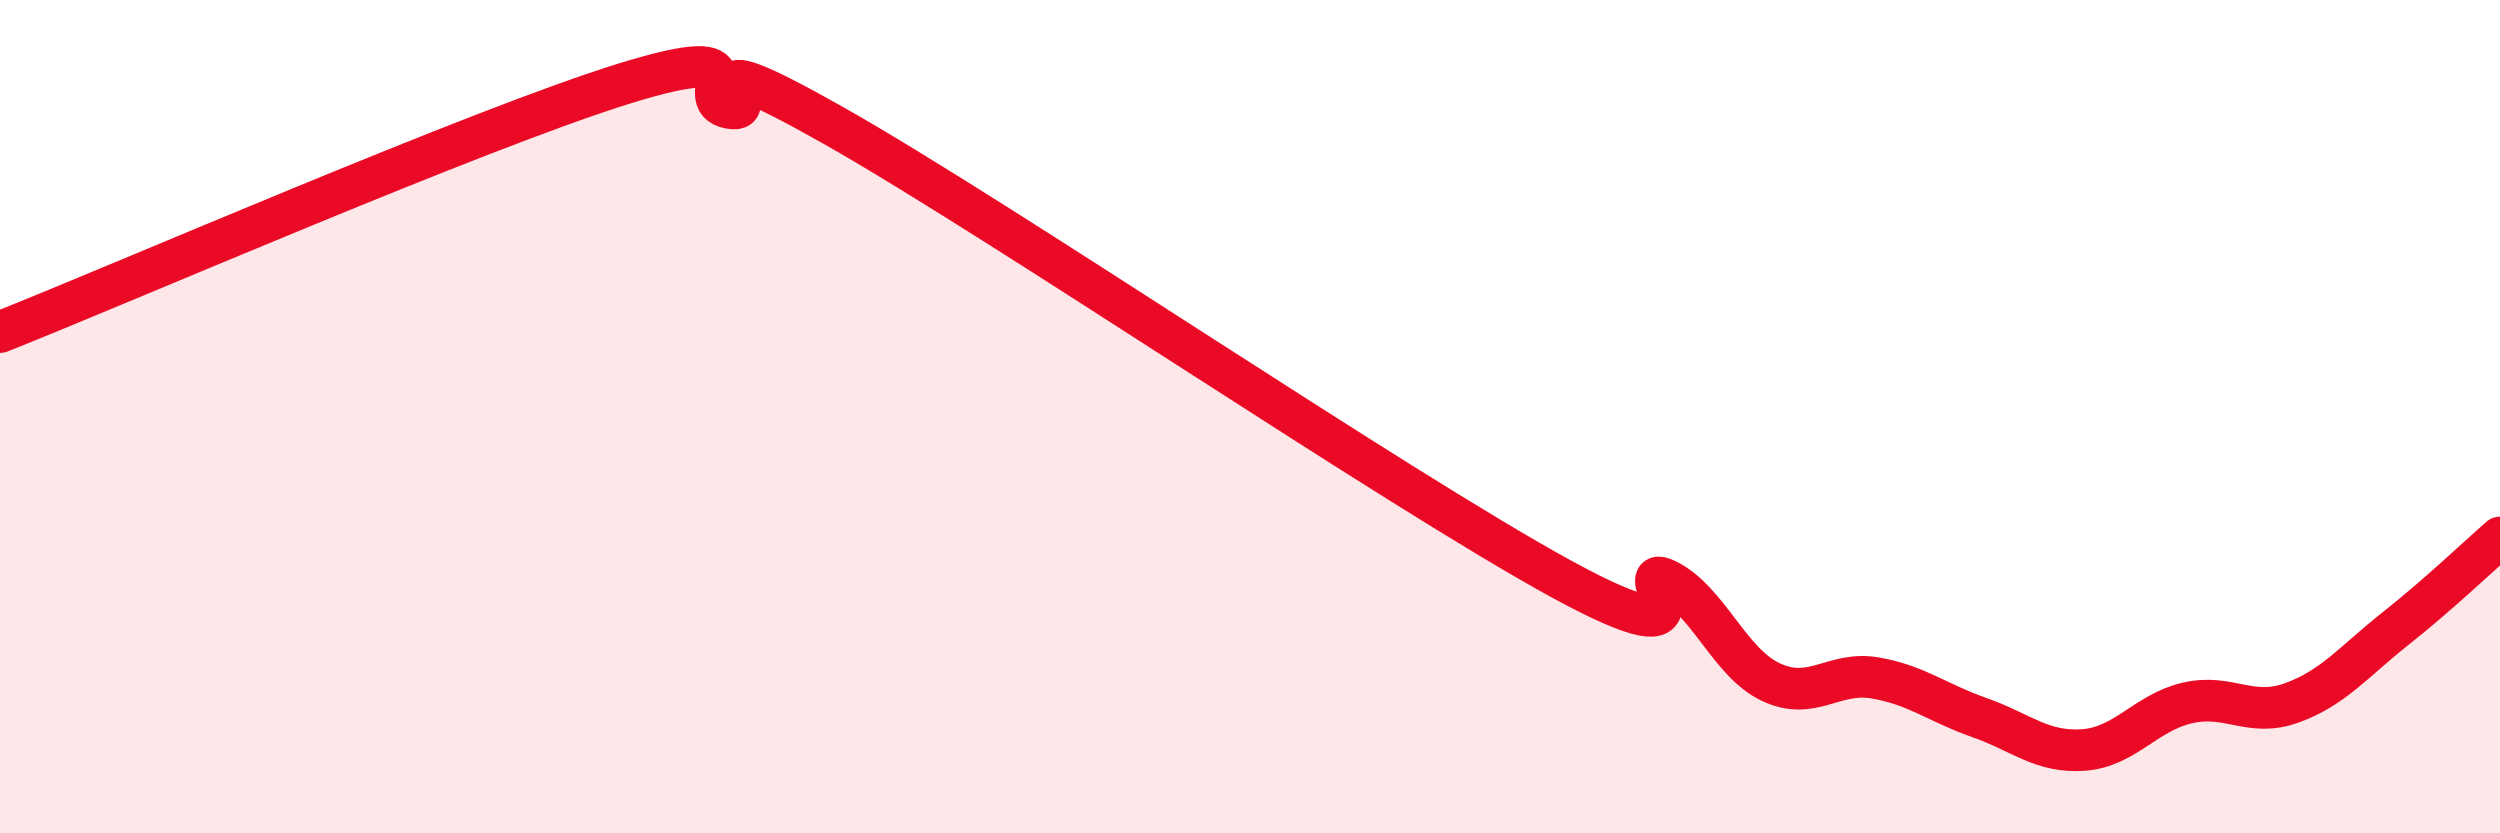
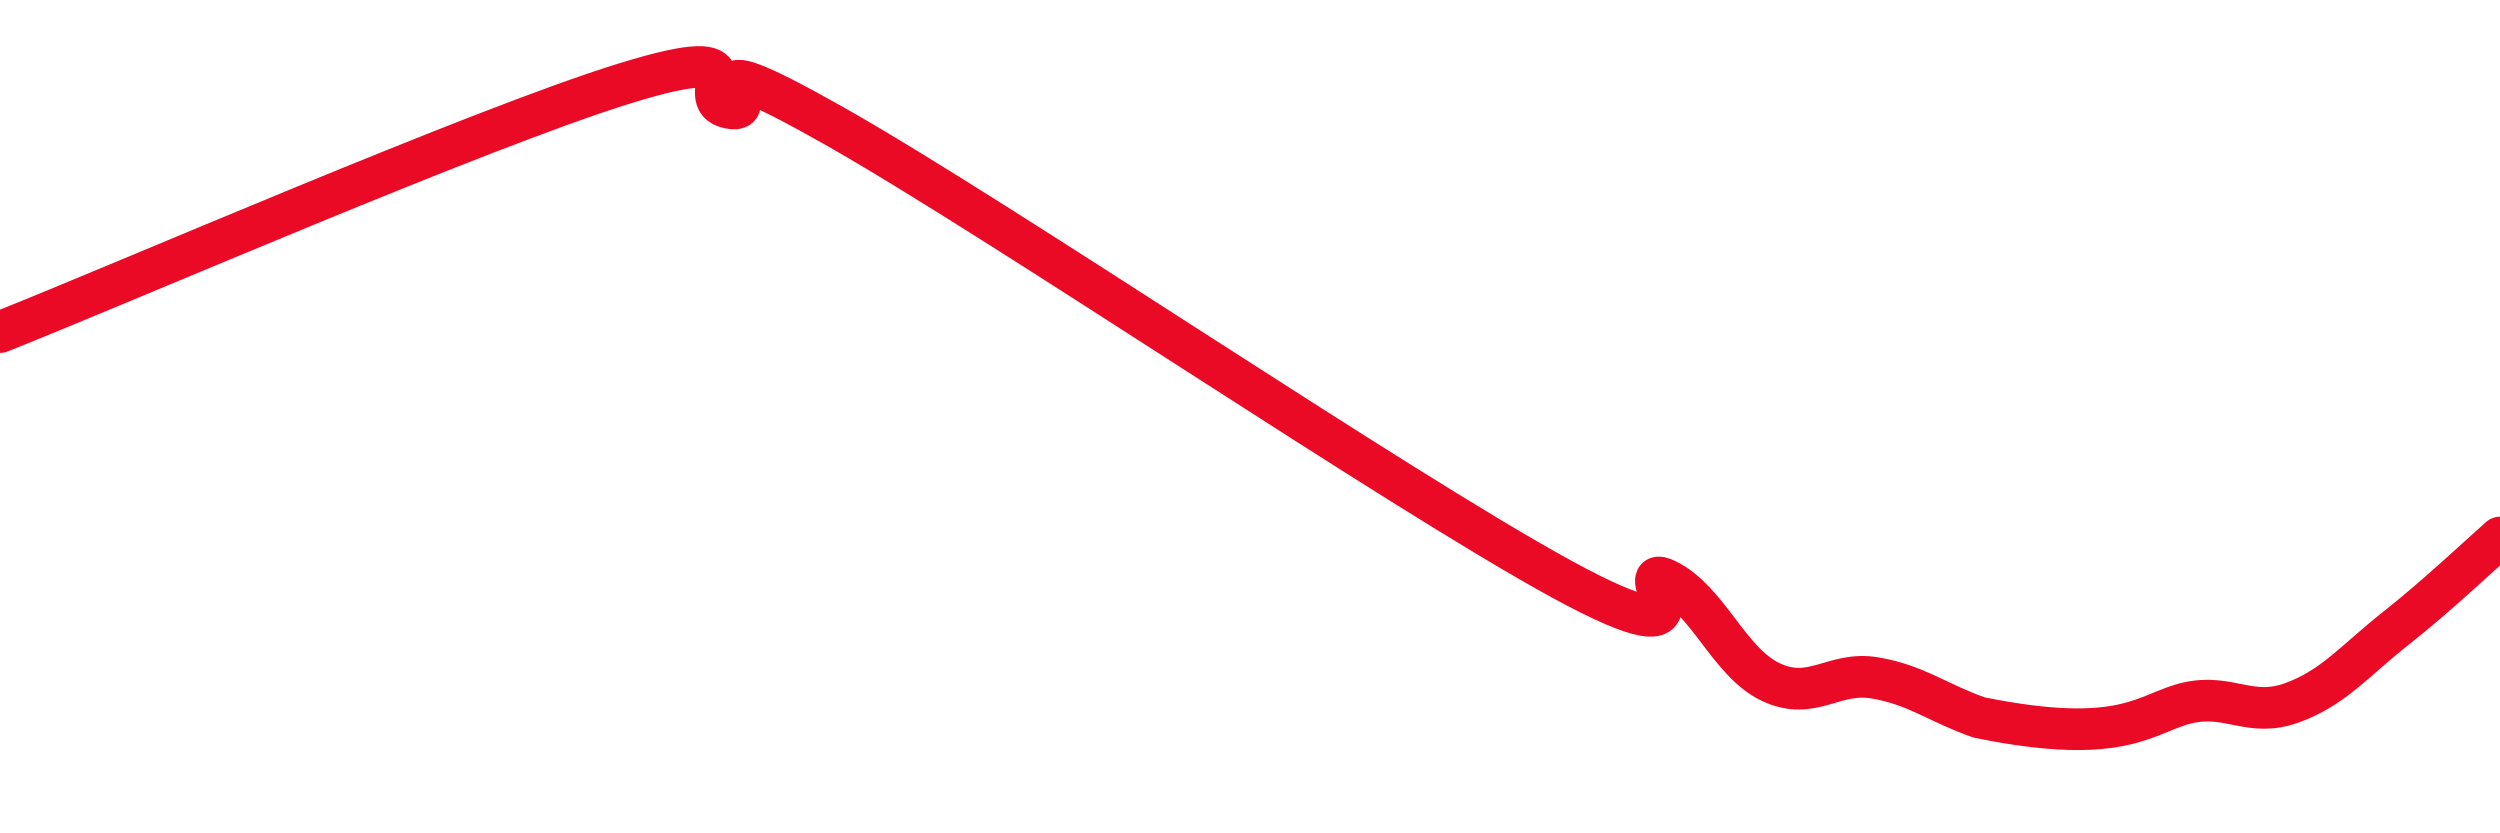
<svg xmlns="http://www.w3.org/2000/svg" width="60" height="20" viewBox="0 0 60 20">
-   <path d="M 0,7.97 C 3,6.78 11.5,3.08 15,2 C 18.5,0.92 16.5,2.39 17.5,2.59 C 18.5,2.79 16,0.75 20,3.01 C 24,5.27 33.5,11.73 37.5,13.91 C 41.5,16.09 39,13.43 40,13.92 C 41,14.41 41.5,15.9 42.5,16.37 C 43.5,16.84 44,16.1 45,16.27 C 46,16.44 46.5,16.87 47.5,17.22 C 48.5,17.57 49,18.07 50,18 C 51,17.93 51.5,17.1 52.5,16.87 C 53.5,16.64 54,17.23 55,16.87 C 56,16.51 56.5,15.87 57.5,15.08 C 58.5,14.29 59.5,13.34 60,12.9L60 20L0 20Z" fill="#EB0A25" opacity="0.1" stroke-linecap="round" stroke-linejoin="round" />
-   <path d="M 0,7.97 C 3,6.78 11.5,3.08 15,2 C 18.5,0.92 16.5,2.39 17.5,2.59 C 18.5,2.79 16,0.75 20,3.01 C 24,5.27 33.5,11.73 37.5,13.91 C 41.5,16.09 39,13.43 40,13.92 C 41,14.41 41.5,15.9 42.5,16.37 C 43.5,16.84 44,16.1 45,16.27 C 46,16.44 46.5,16.87 47.5,17.22 C 48.5,17.57 49,18.07 50,18 C 51,17.93 51.5,17.1 52.5,16.87 C 53.5,16.64 54,17.23 55,16.87 C 56,16.51 56.5,15.87 57.5,15.08 C 58.5,14.29 59.5,13.34 60,12.9" stroke="#EB0A25" stroke-width="1" fill="none" stroke-linecap="round" stroke-linejoin="round" />
+   <path d="M 0,7.97 C 3,6.78 11.5,3.08 15,2 C 18.5,0.92 16.5,2.39 17.5,2.59 C 18.5,2.79 16,0.75 20,3.01 C 24,5.27 33.5,11.73 37.5,13.91 C 41.5,16.09 39,13.43 40,13.92 C 41,14.41 41.5,15.9 42.5,16.37 C 43.5,16.84 44,16.1 45,16.27 C 46,16.44 46.5,16.87 47.5,17.22 C 51,17.93 51.5,17.1 52.5,16.87 C 53.5,16.64 54,17.23 55,16.87 C 56,16.51 56.5,15.87 57.5,15.08 C 58.5,14.29 59.5,13.34 60,12.9" stroke="#EB0A25" stroke-width="1" fill="none" stroke-linecap="round" stroke-linejoin="round" />
</svg>